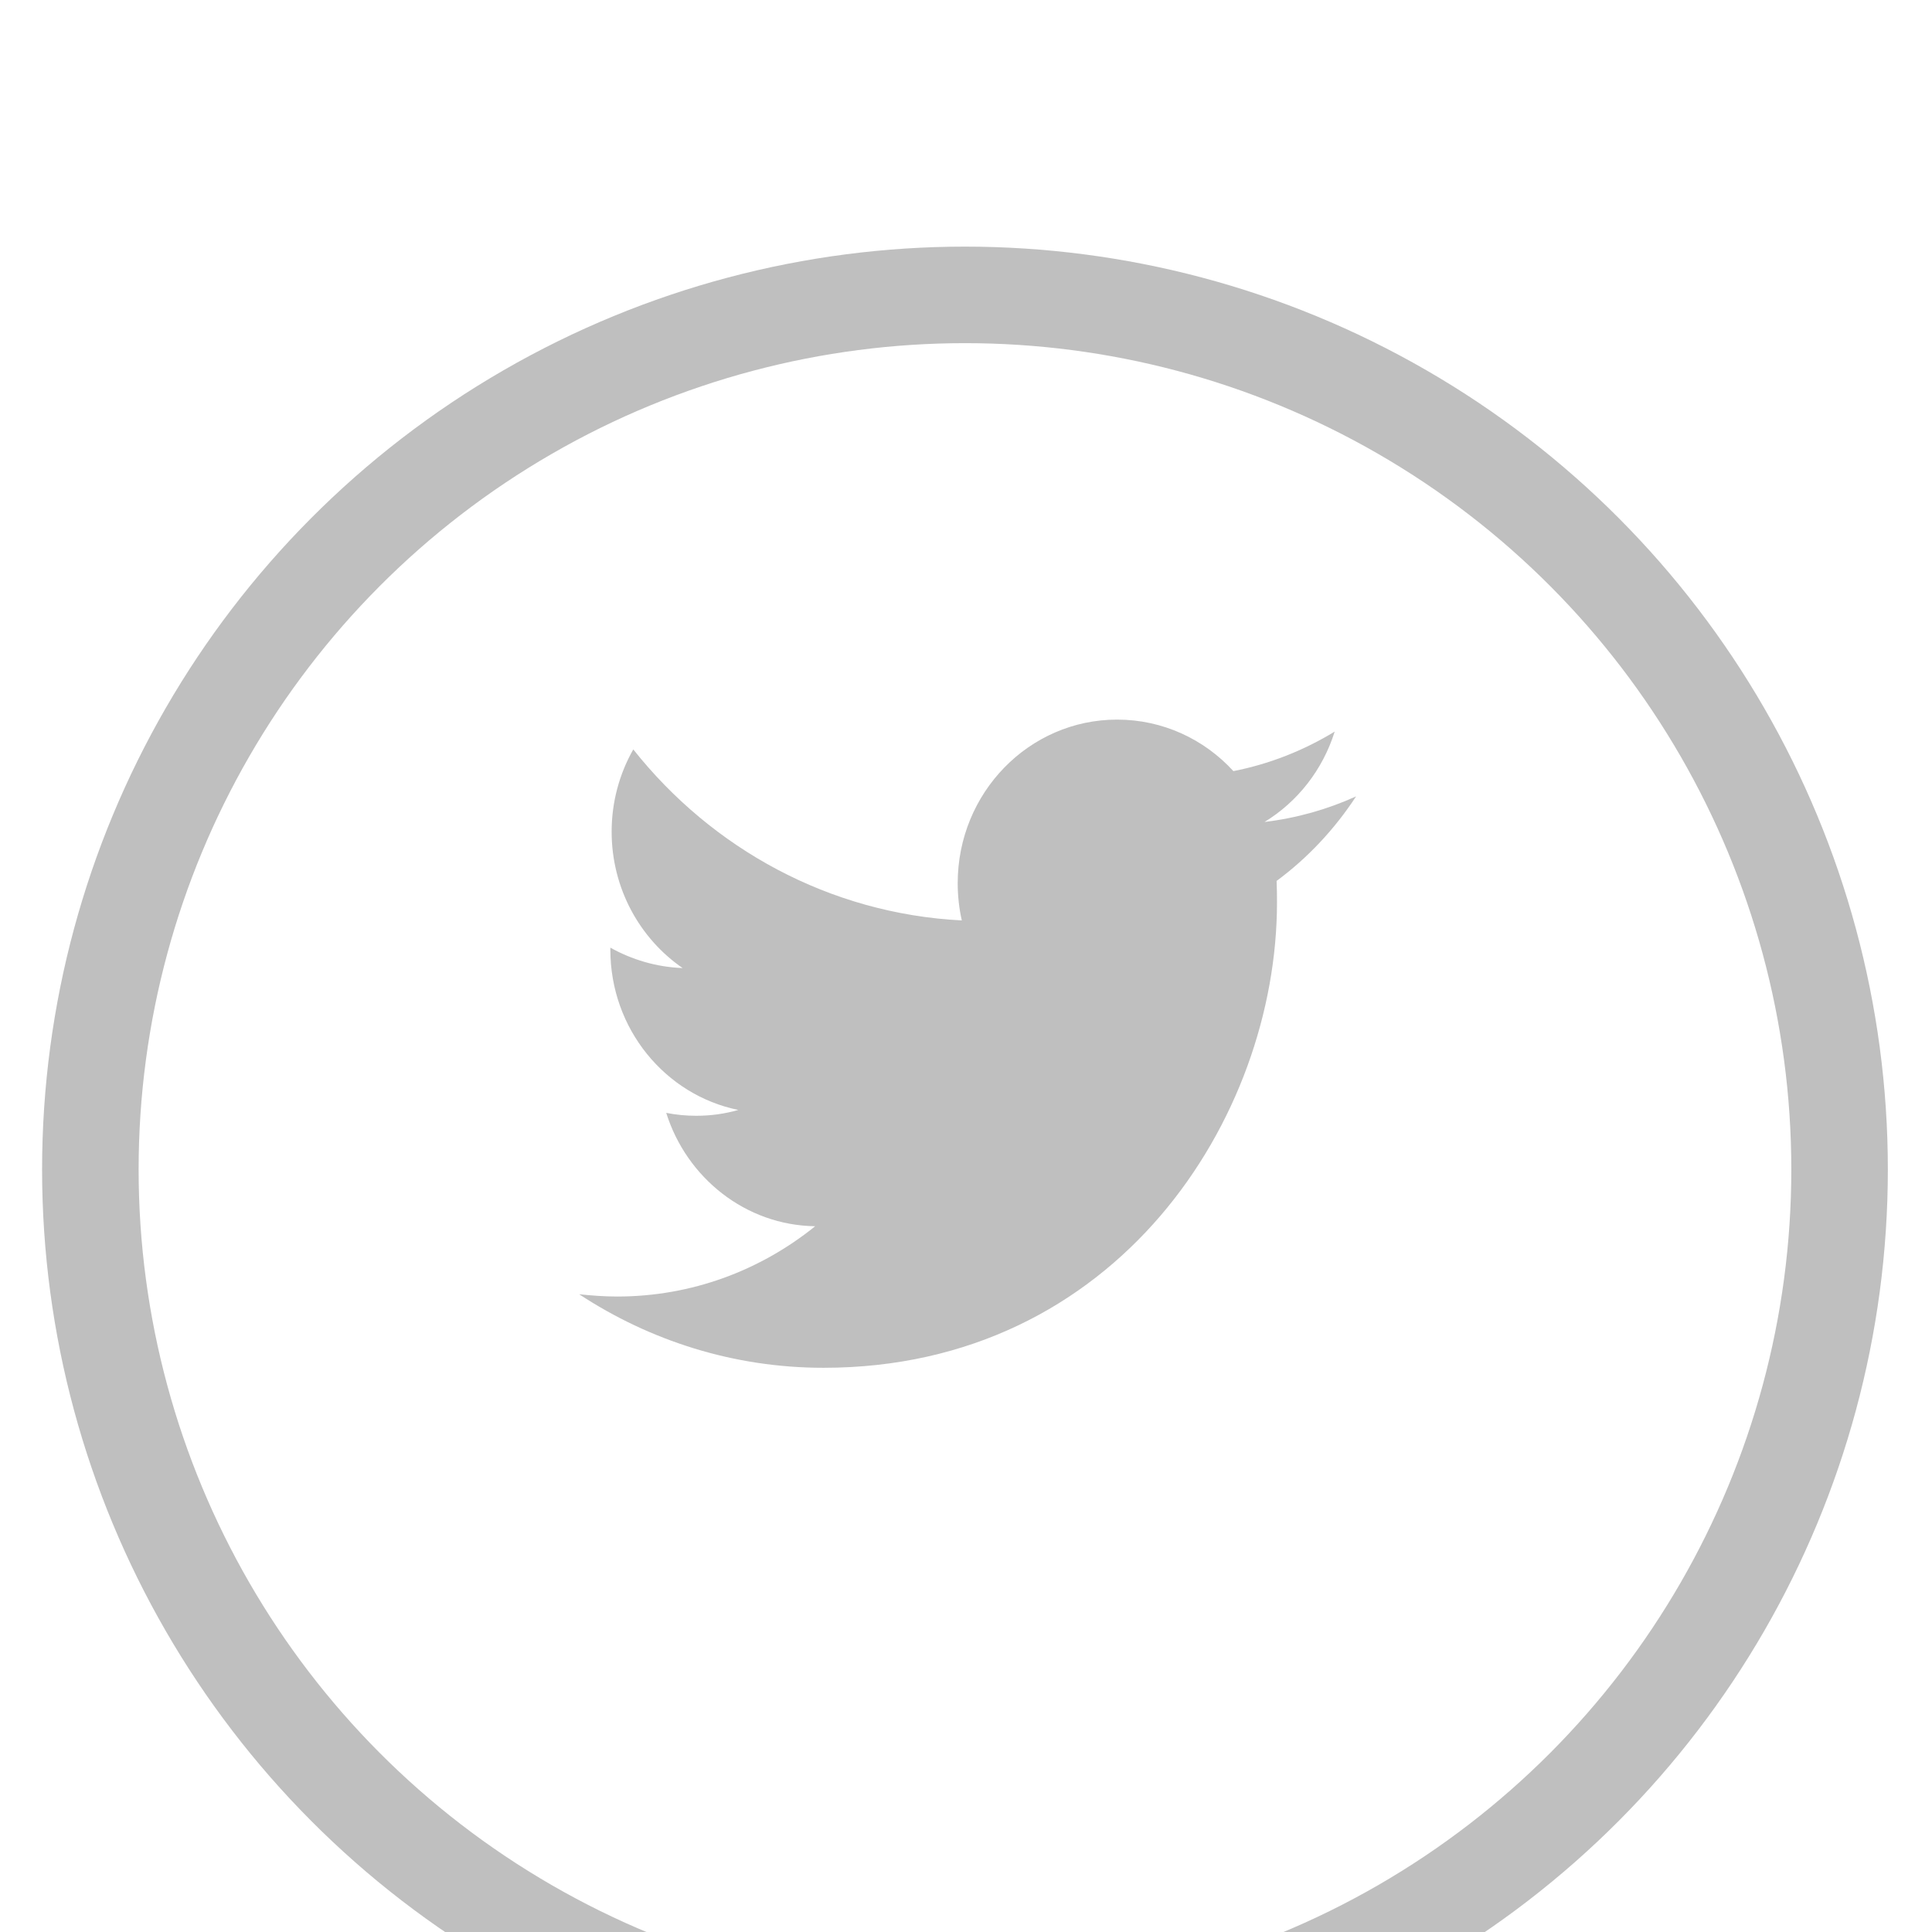
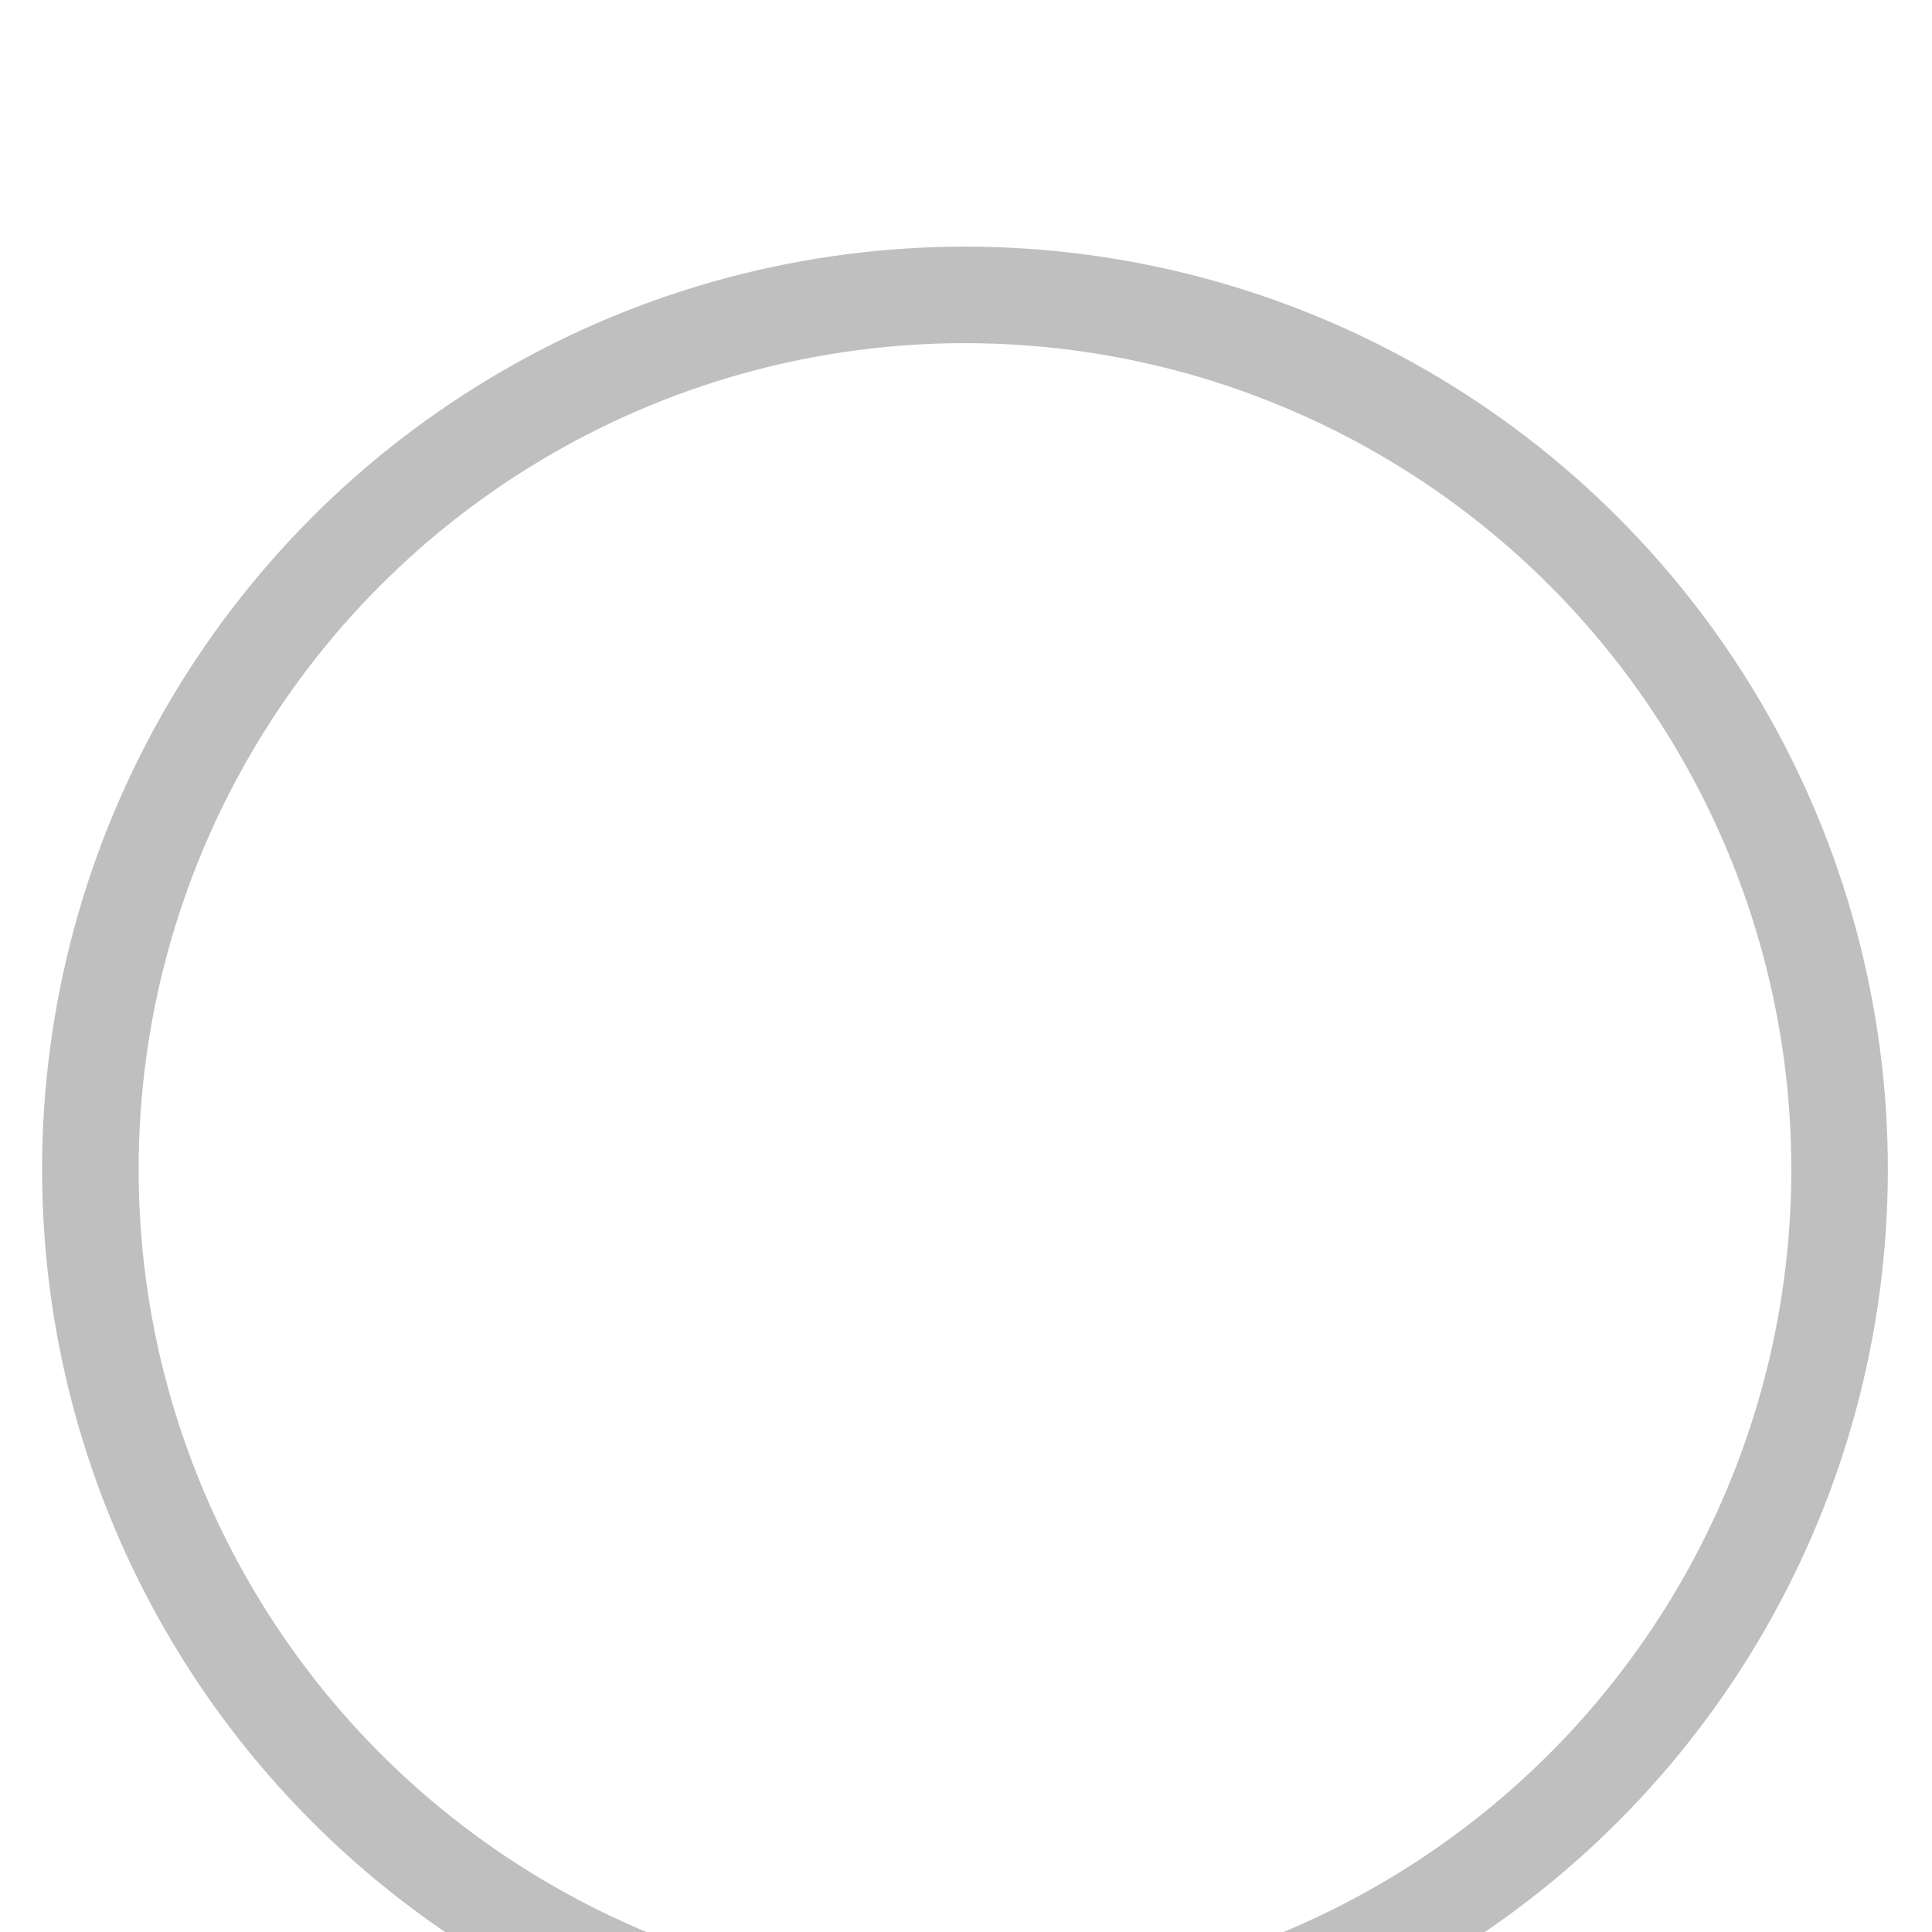
<svg xmlns="http://www.w3.org/2000/svg" xmlns:ns1="http://www.serif.com/" width="29px" height="29px" viewBox="0 0 30 30" version="1.1" xml:space="preserve" style="fill-rule:evenodd;clip-rule:evenodd;stroke-linecap:square;stroke-miterlimit:1.5;">
  <g transform="matrix(0.503,0,0,0.503,-75.053,-4850.88)">
    <circle cx="179" cy="9680" r="27" style="fill:none;stroke:black;stroke-opacity:0.25;stroke-width:2.98px;" />
  </g>
  <g id="Twitter-Icon" ns1:id="Twitter Icon" transform="matrix(0.503,0,0,0.503,-137.887,-1909.28)">
-     <path d="M313.539,3822.98C313.548,3823.2 313.551,3823.42 313.551,3823.64C313.551,3830.31 308.602,3838.01 299.552,3838.01C296.772,3838.01 294.187,3837.17 292.009,3835.74C292.394,3835.78 292.785,3835.81 293.182,3835.81C295.487,3835.81 297.61,3835 299.294,3833.64C297.141,3833.61 295.323,3832.14 294.696,3830.14C294.997,3830.2 295.307,3830.23 295.624,3830.23C296.071,3830.23 296.505,3830.17 296.921,3830.05C294.668,3829.59 292.971,3827.55 292.971,3825.1C292.971,3825.07 292.971,3825.06 292.971,3825.04C293.635,3825.41 294.395,3825.64 295.202,3825.67C293.88,3824.76 293.011,3823.21 293.011,3821.46C293.011,3820.54 293.253,3819.67 293.679,3818.92C296.105,3821.98 299.732,3823.99 303.821,3824.2C303.737,3823.83 303.694,3823.44 303.694,3823.05C303.694,3820.26 305.897,3818 308.615,3818C310.03,3818 311.308,3818.61 312.205,3819.59C313.328,3819.37 314.38,3818.95 315.332,3818.37C314.963,3819.55 314.184,3820.54 313.166,3821.16C314.162,3821.04 315.112,3820.77 315.993,3820.37C315.332,3821.38 314.5,3822.27 313.539,3822.98Z" style="fill-opacity:0.25;" />
-   </g>
+     </g>
</svg>